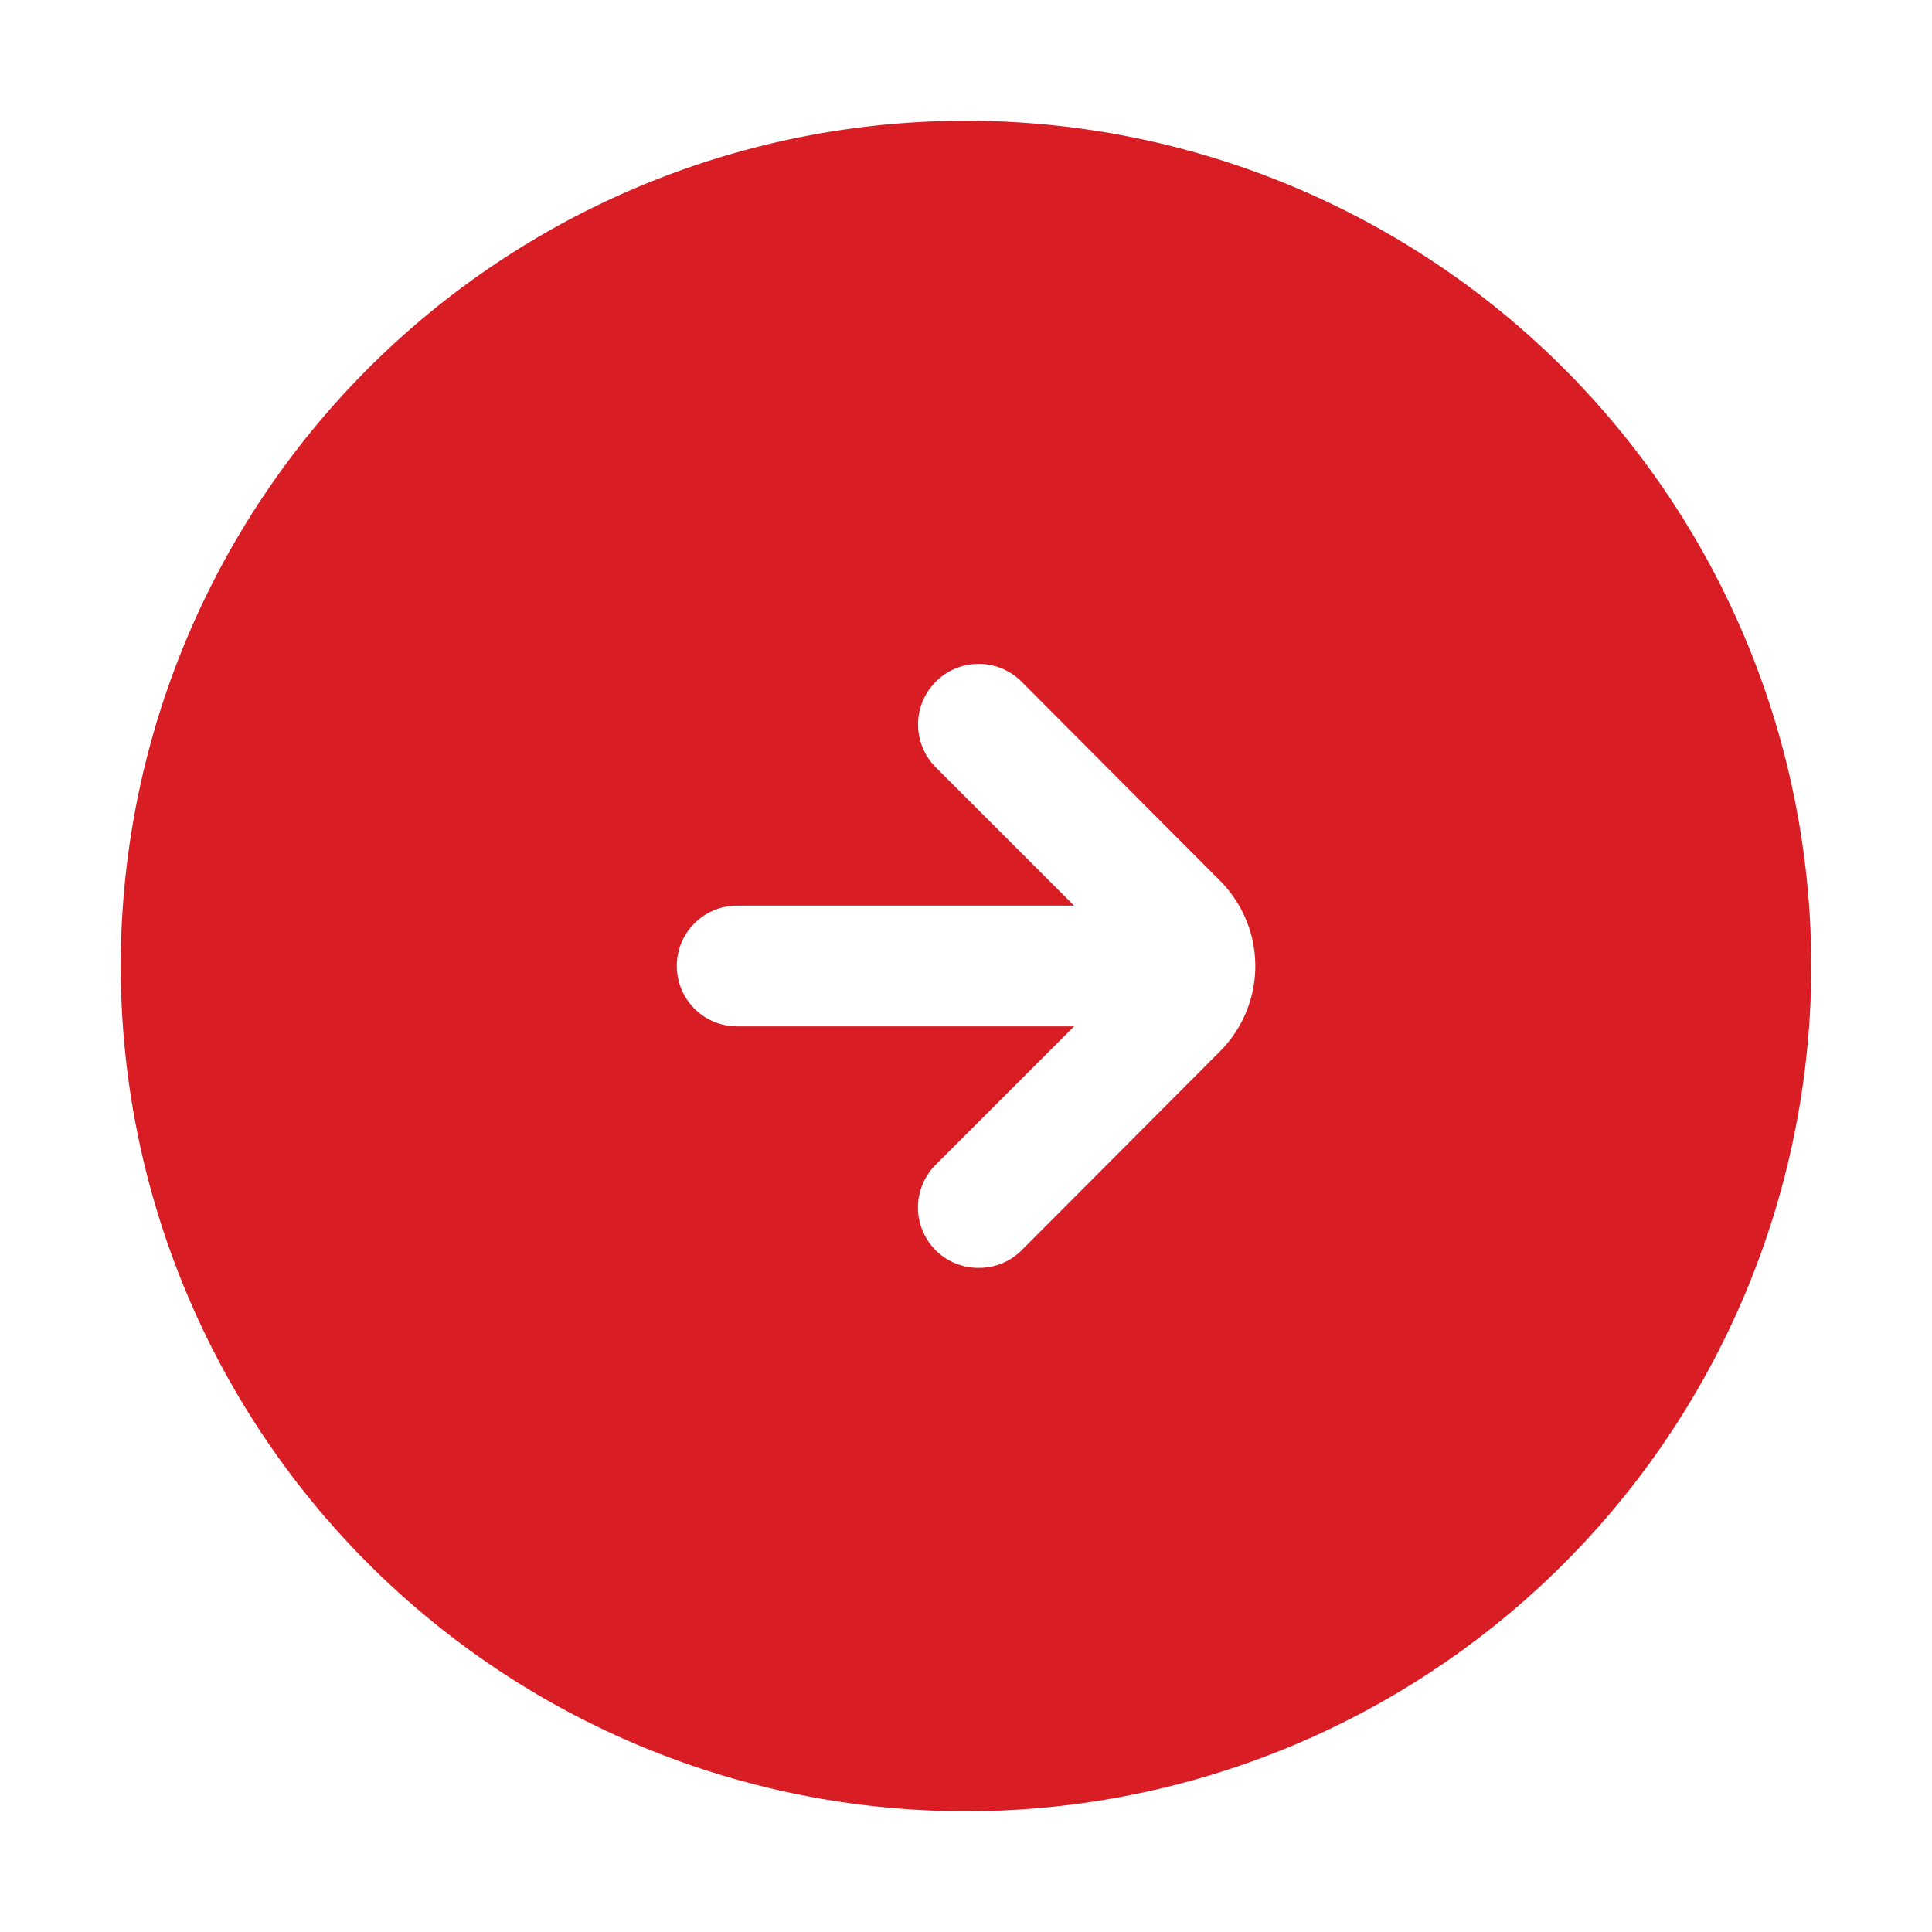
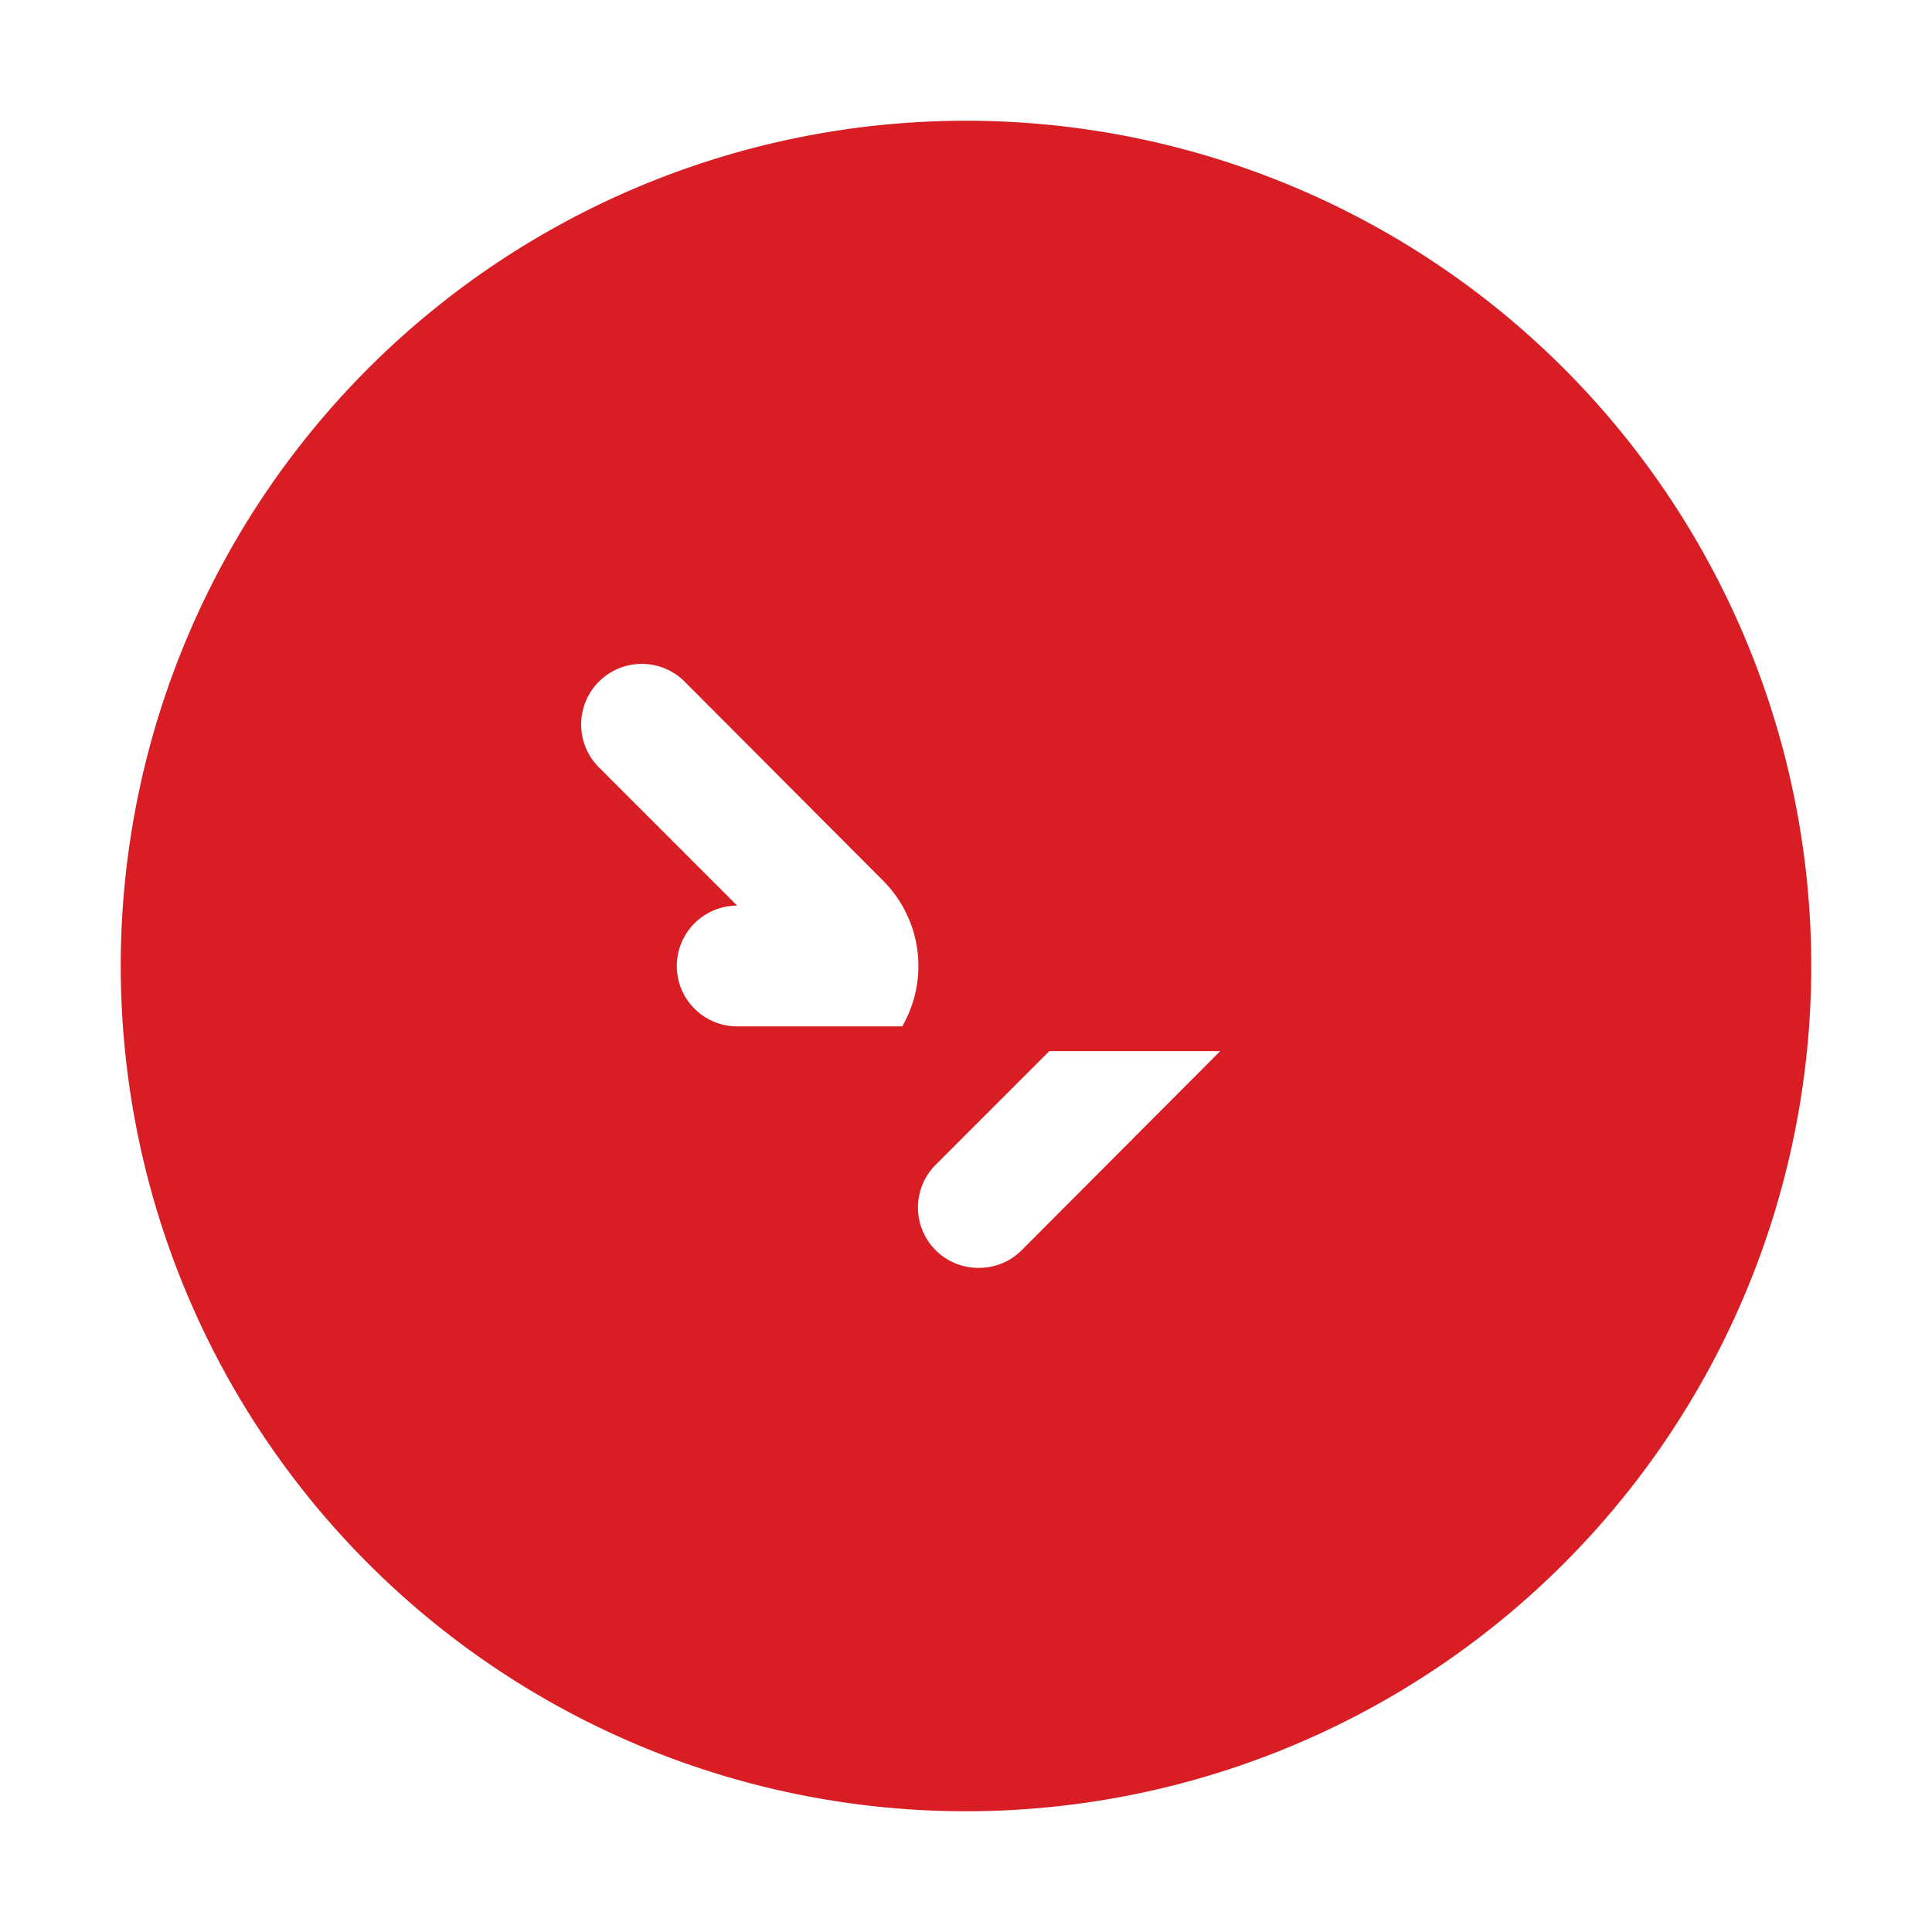
<svg xmlns="http://www.w3.org/2000/svg" version="1.1" width="512" height="512" x="0" y="0" viewBox="0 0 32 32" style="enable-background:new 0 0 512 512" xml:space="preserve" class="">
  <g>
-     <path d="M16 2a14 14 0 1 0 14 14A14 14 0 0 0 16 2zm4.21 15.41-3.29 3.3a1 1 0 0 1-.71.29 1 1 0 0 1-.71-.29 1 1 0 0 1 0-1.42L17.79 17h-5.58a1 1 0 0 1 0-2h5.58l-2.29-2.29a1 1 0 0 1 1.42-1.42l3.29 3.3a2 2 0 0 1 0 2.82z" data-name="Layer 2" fill="#d81d24" opacity="1" data-original="#000000" class="" />
+     <path d="M16 2a14 14 0 1 0 14 14A14 14 0 0 0 16 2zm4.21 15.41-3.29 3.3a1 1 0 0 1-.71.29 1 1 0 0 1-.71-.29 1 1 0 0 1 0-1.42L17.79 17h-5.58a1 1 0 0 1 0-2l-2.29-2.29a1 1 0 0 1 1.42-1.42l3.29 3.3a2 2 0 0 1 0 2.82z" data-name="Layer 2" fill="#d81d24" opacity="1" data-original="#000000" class="" />
  </g>
</svg>